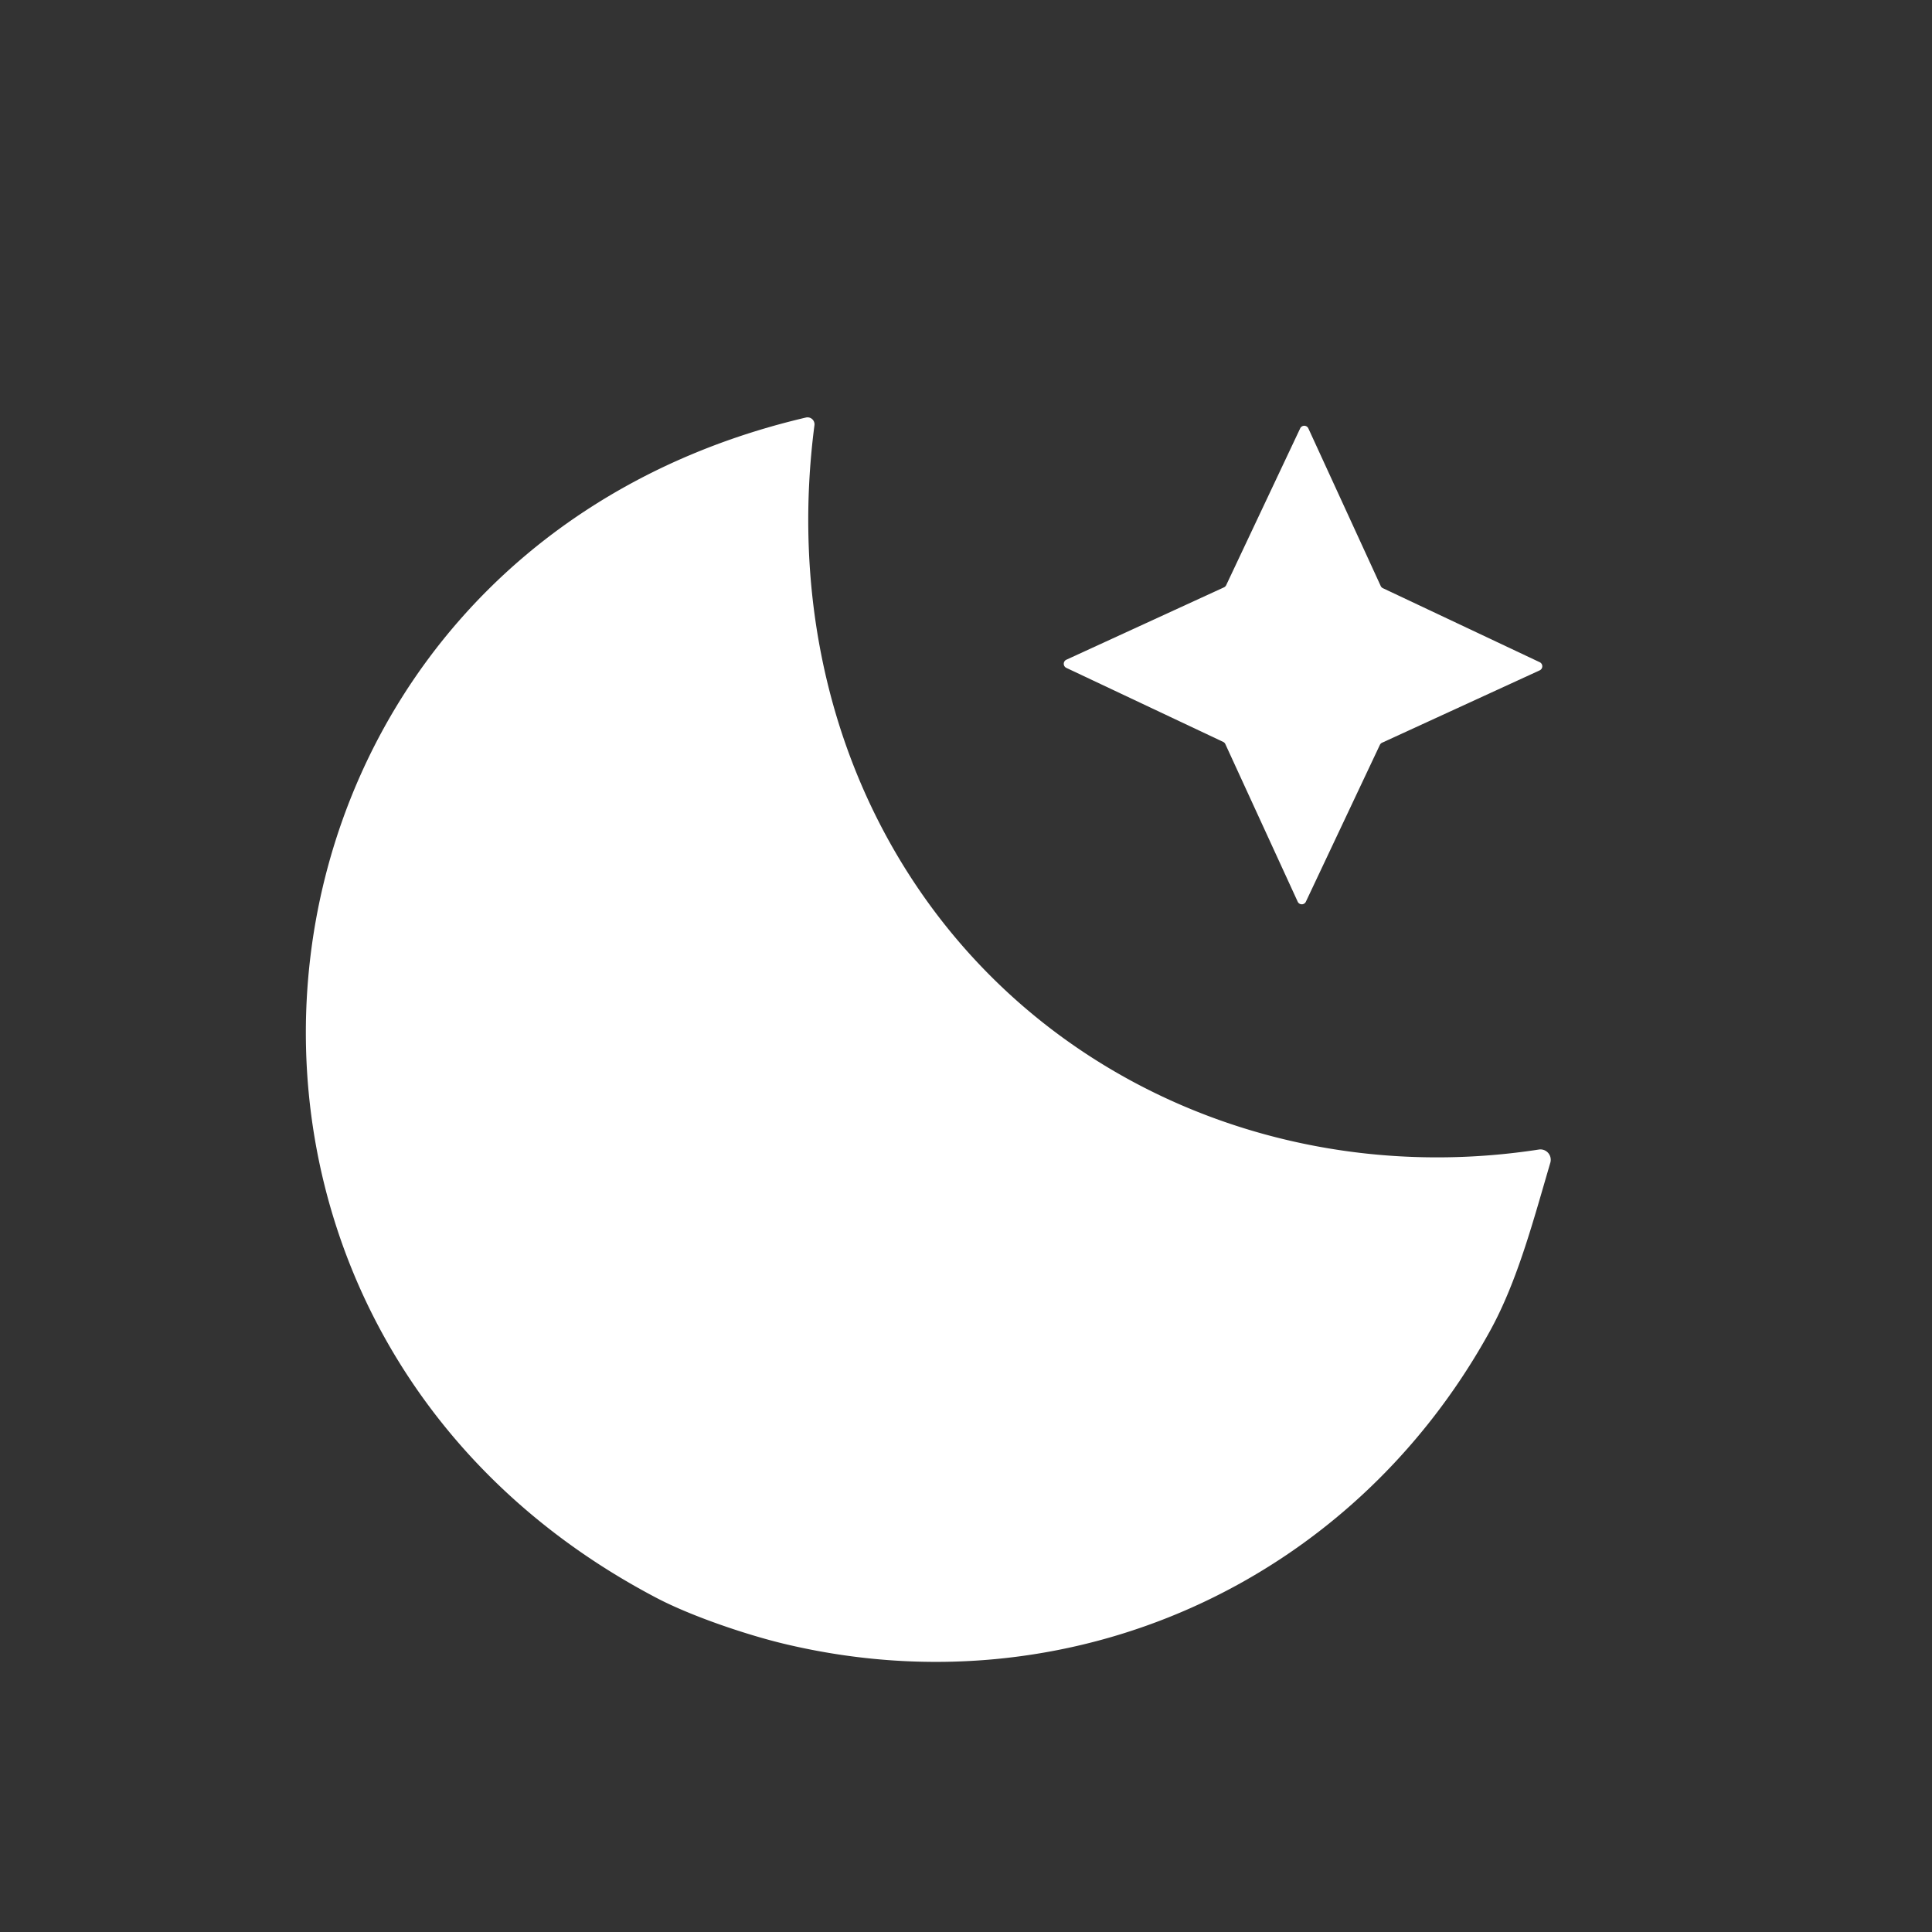
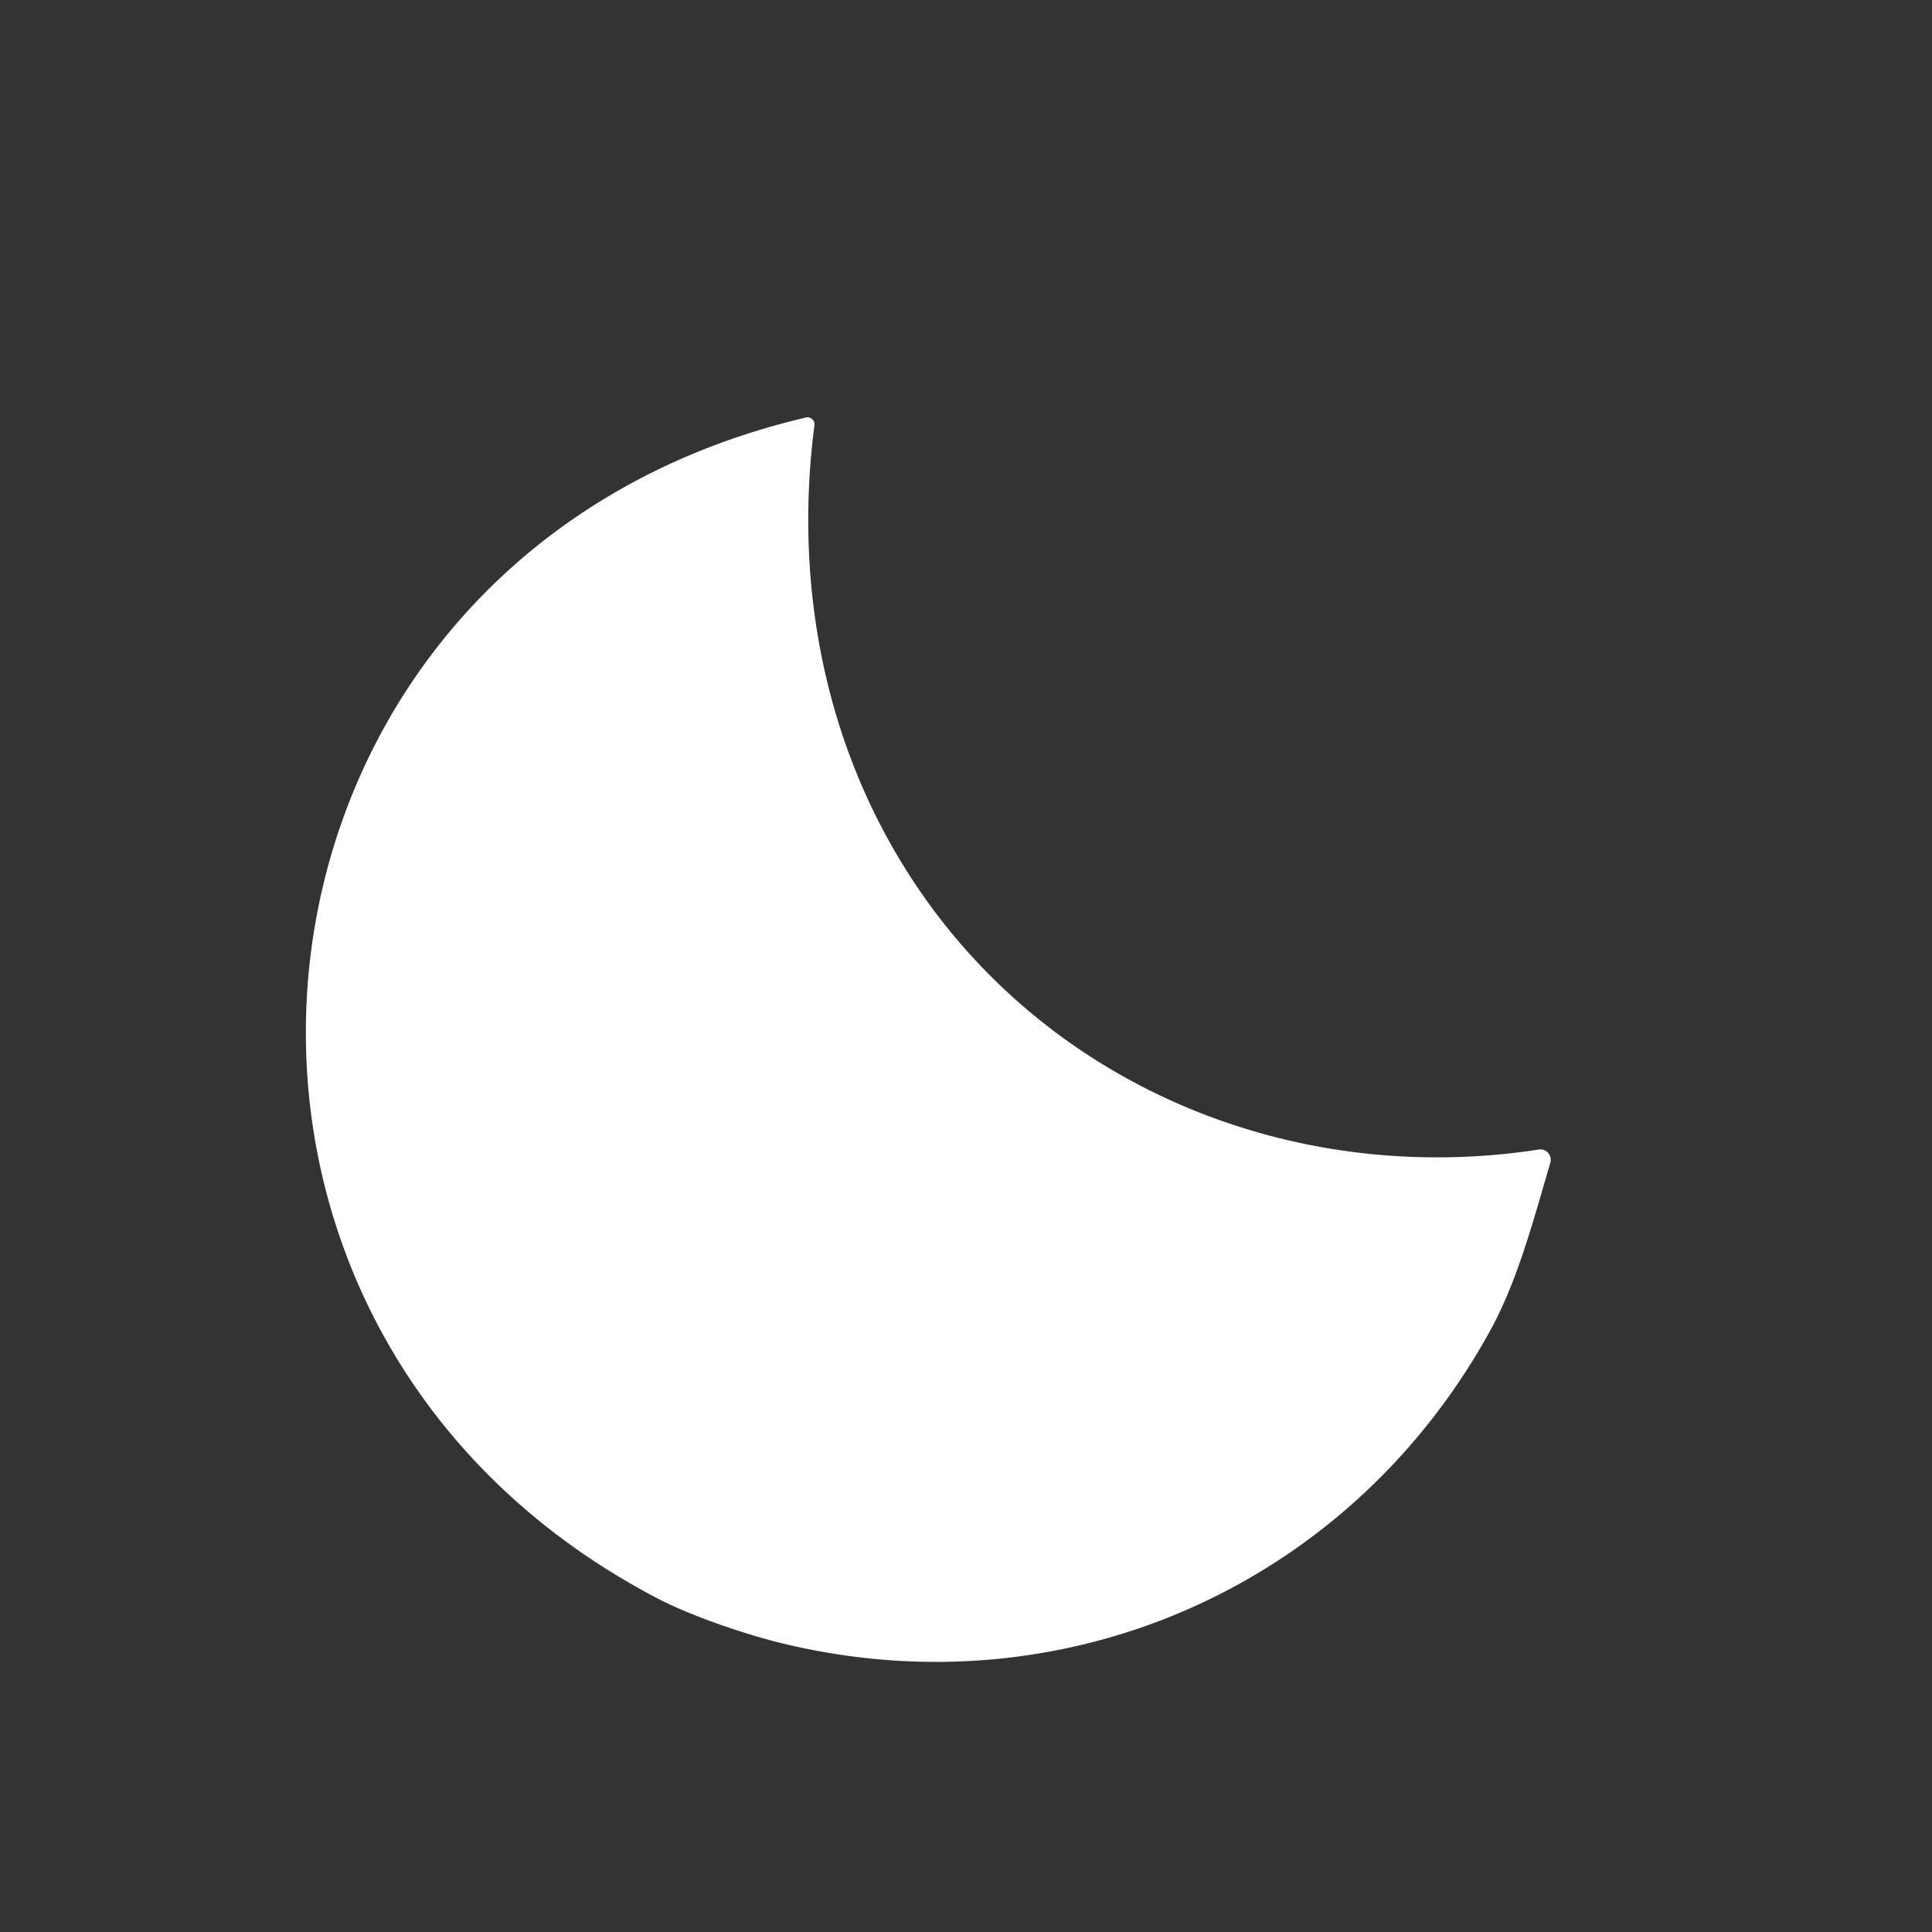
<svg xmlns="http://www.w3.org/2000/svg" version="1.1" viewBox="0.00 0.00 180.00 180.00">
  <rect x="0.00" y="0.00" width="180.00" height="180.00" fill="#333333" stroke="none" />
  <path fill="#ffffff" d="   M 84.43 81.07   C 96.96 101.00 120.22 110.67 143.37 107.10   A 0.97 0.96 -86.1 0 1 144.44 108.33   C 142.89 113.59 141.41 119.28 138.86 123.93   C 125.88 147.58 99.53 159.45 73.14 153.17   C 69.72 152.36 64.50 150.62 61.18 148.88   C 11.73 122.95 20.01 51.79 75.09 38.90   A 0.65 0.65 0.0 0 1 75.88 39.62   C 74.00 54.06 76.68 68.75 84.43 81.07   Z" />
-   <path fill="#ffffff" d="   M 128.84 54.80   L 143.44 61.69   A 0.42 0.42 0.0 0 1 143.44 62.46   L 128.76 69.20   A 0.42 0.42 0.0 0 0 128.56 69.40   L 121.67 84.00   A 0.42 0.42 0.0 0 1 120.90 84.00   L 114.16 69.32   A 0.42 0.42 0.0 0 0 113.96 69.12   L 99.36 62.23   A 0.42 0.42 0.0 0 1 99.36 61.46   L 114.04 54.72   A 0.42 0.42 0.0 0 0 114.24 54.52   L 121.13 39.92   A 0.42 0.42 0.0 0 1 121.90 39.92   L 128.64 54.60   A 0.42 0.42 0.0 0 0 128.84 54.80   Z" />
</svg>